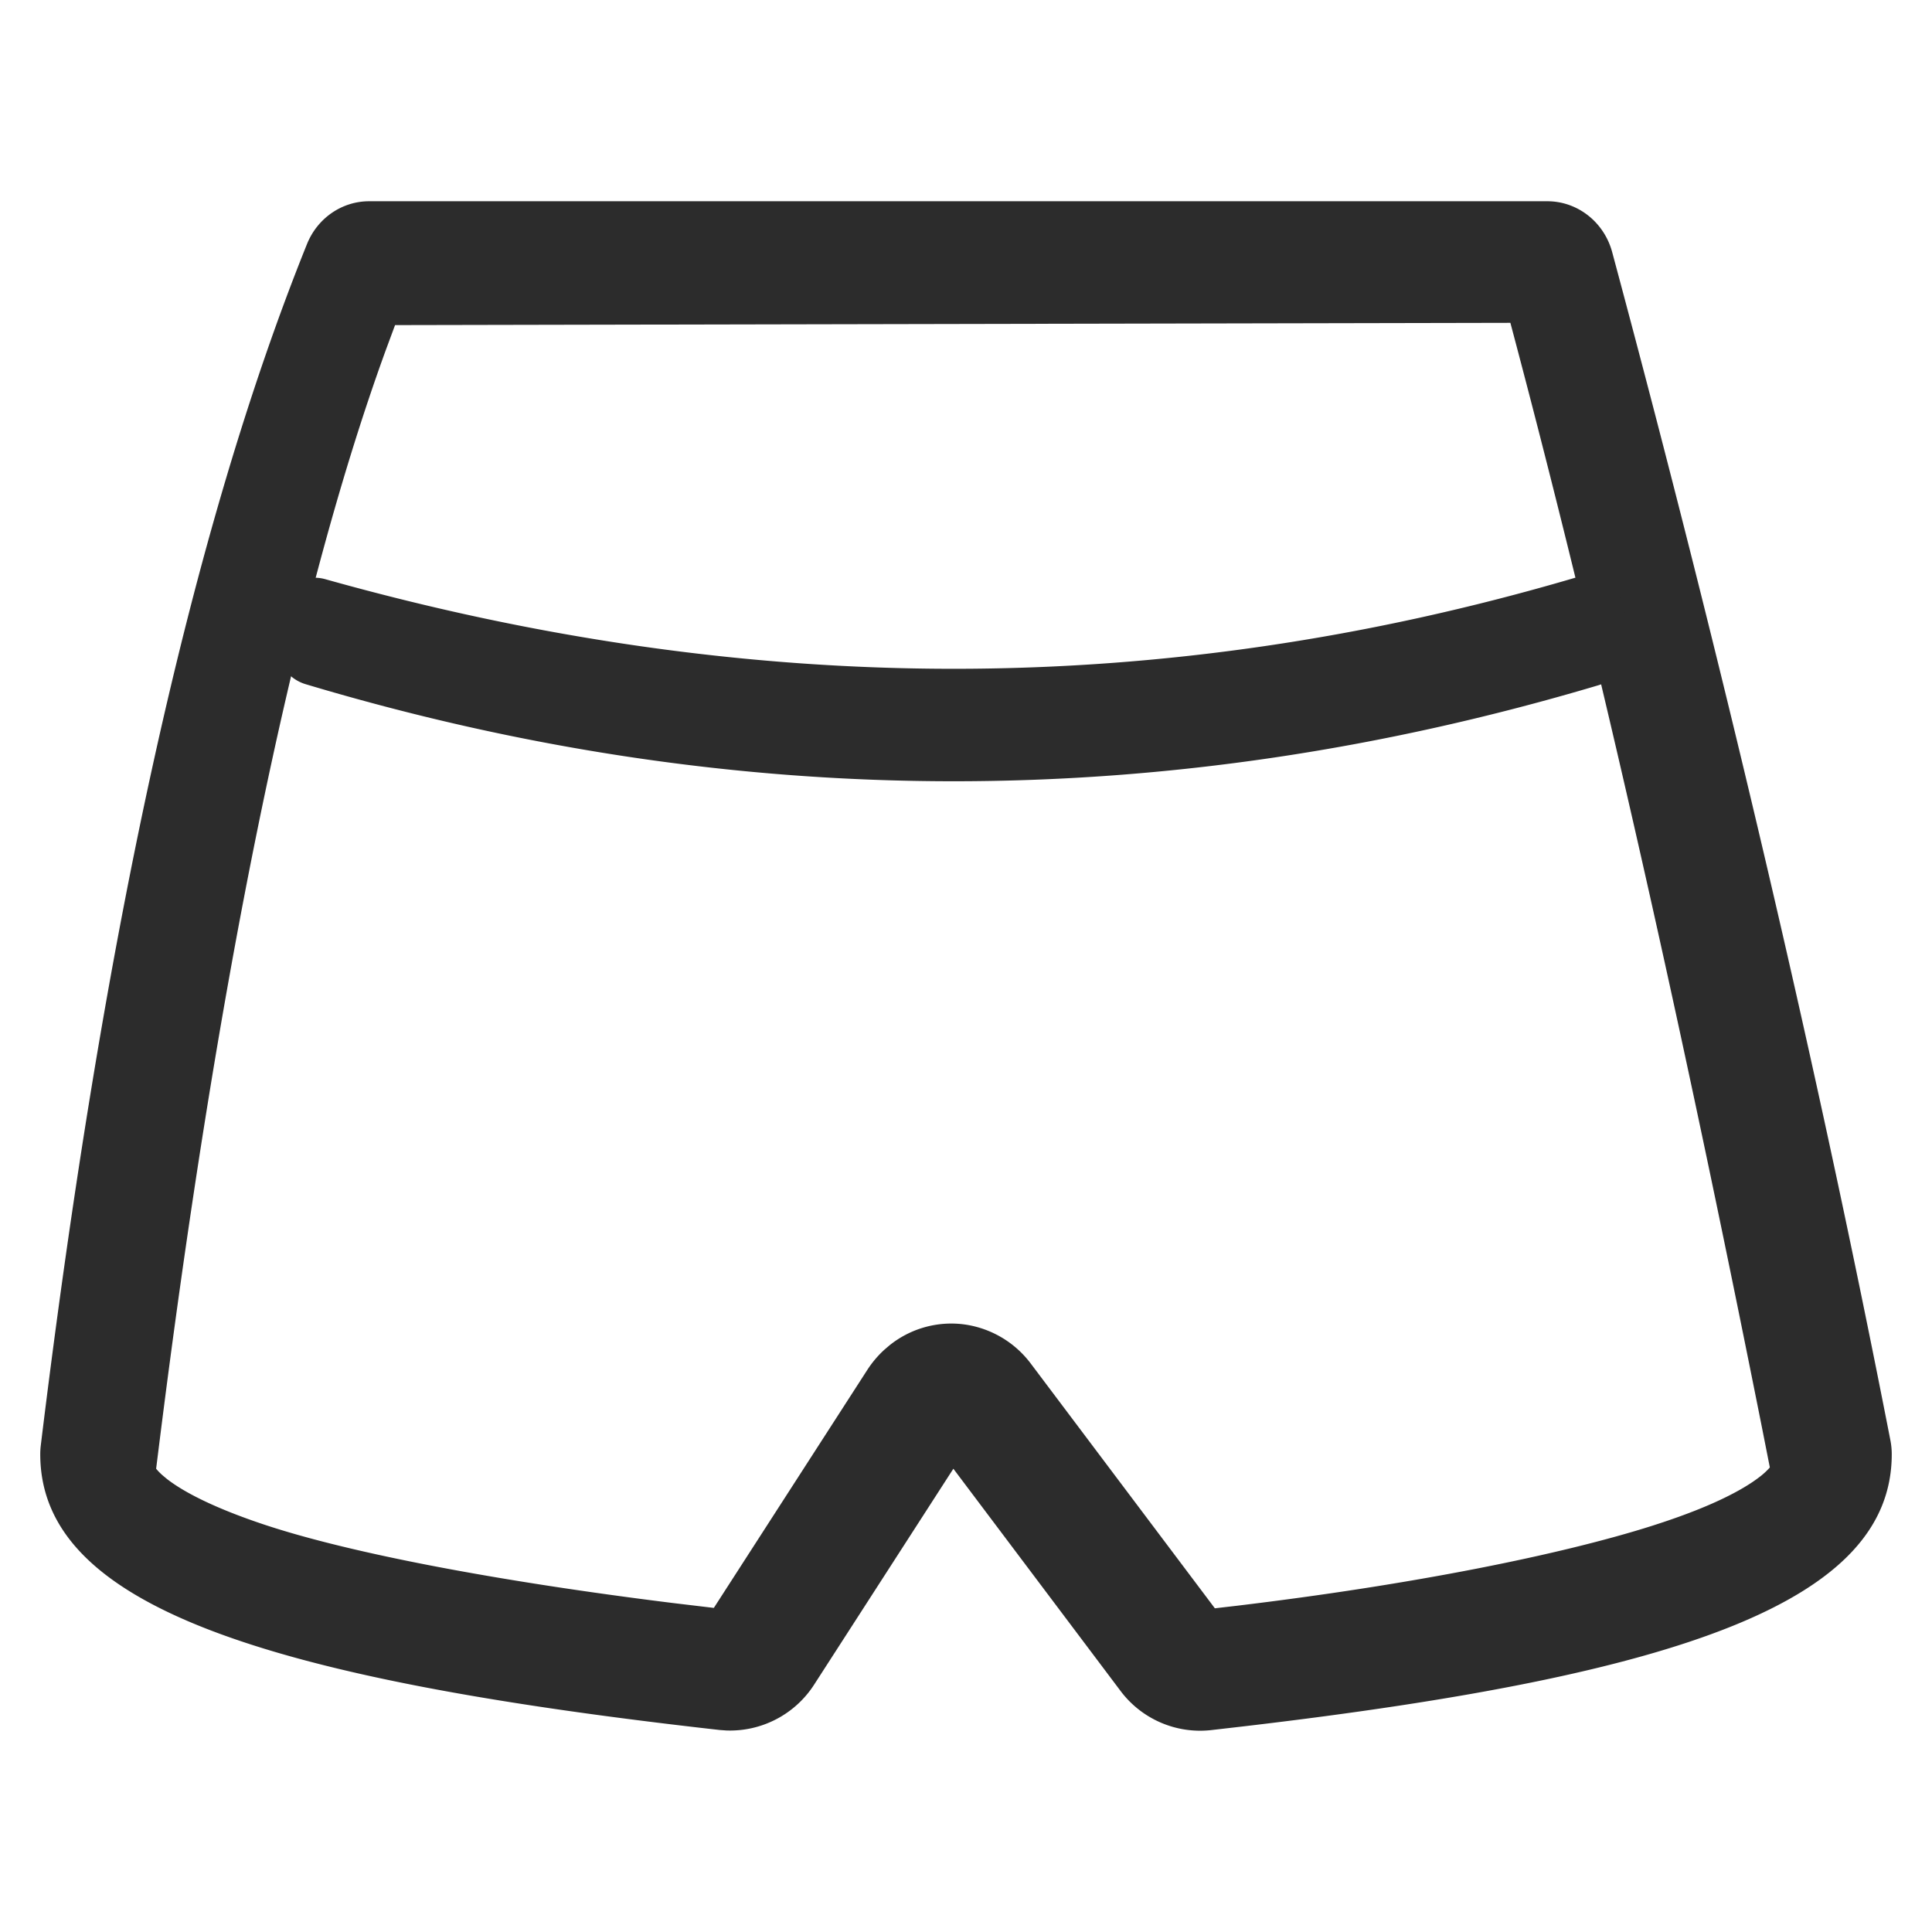
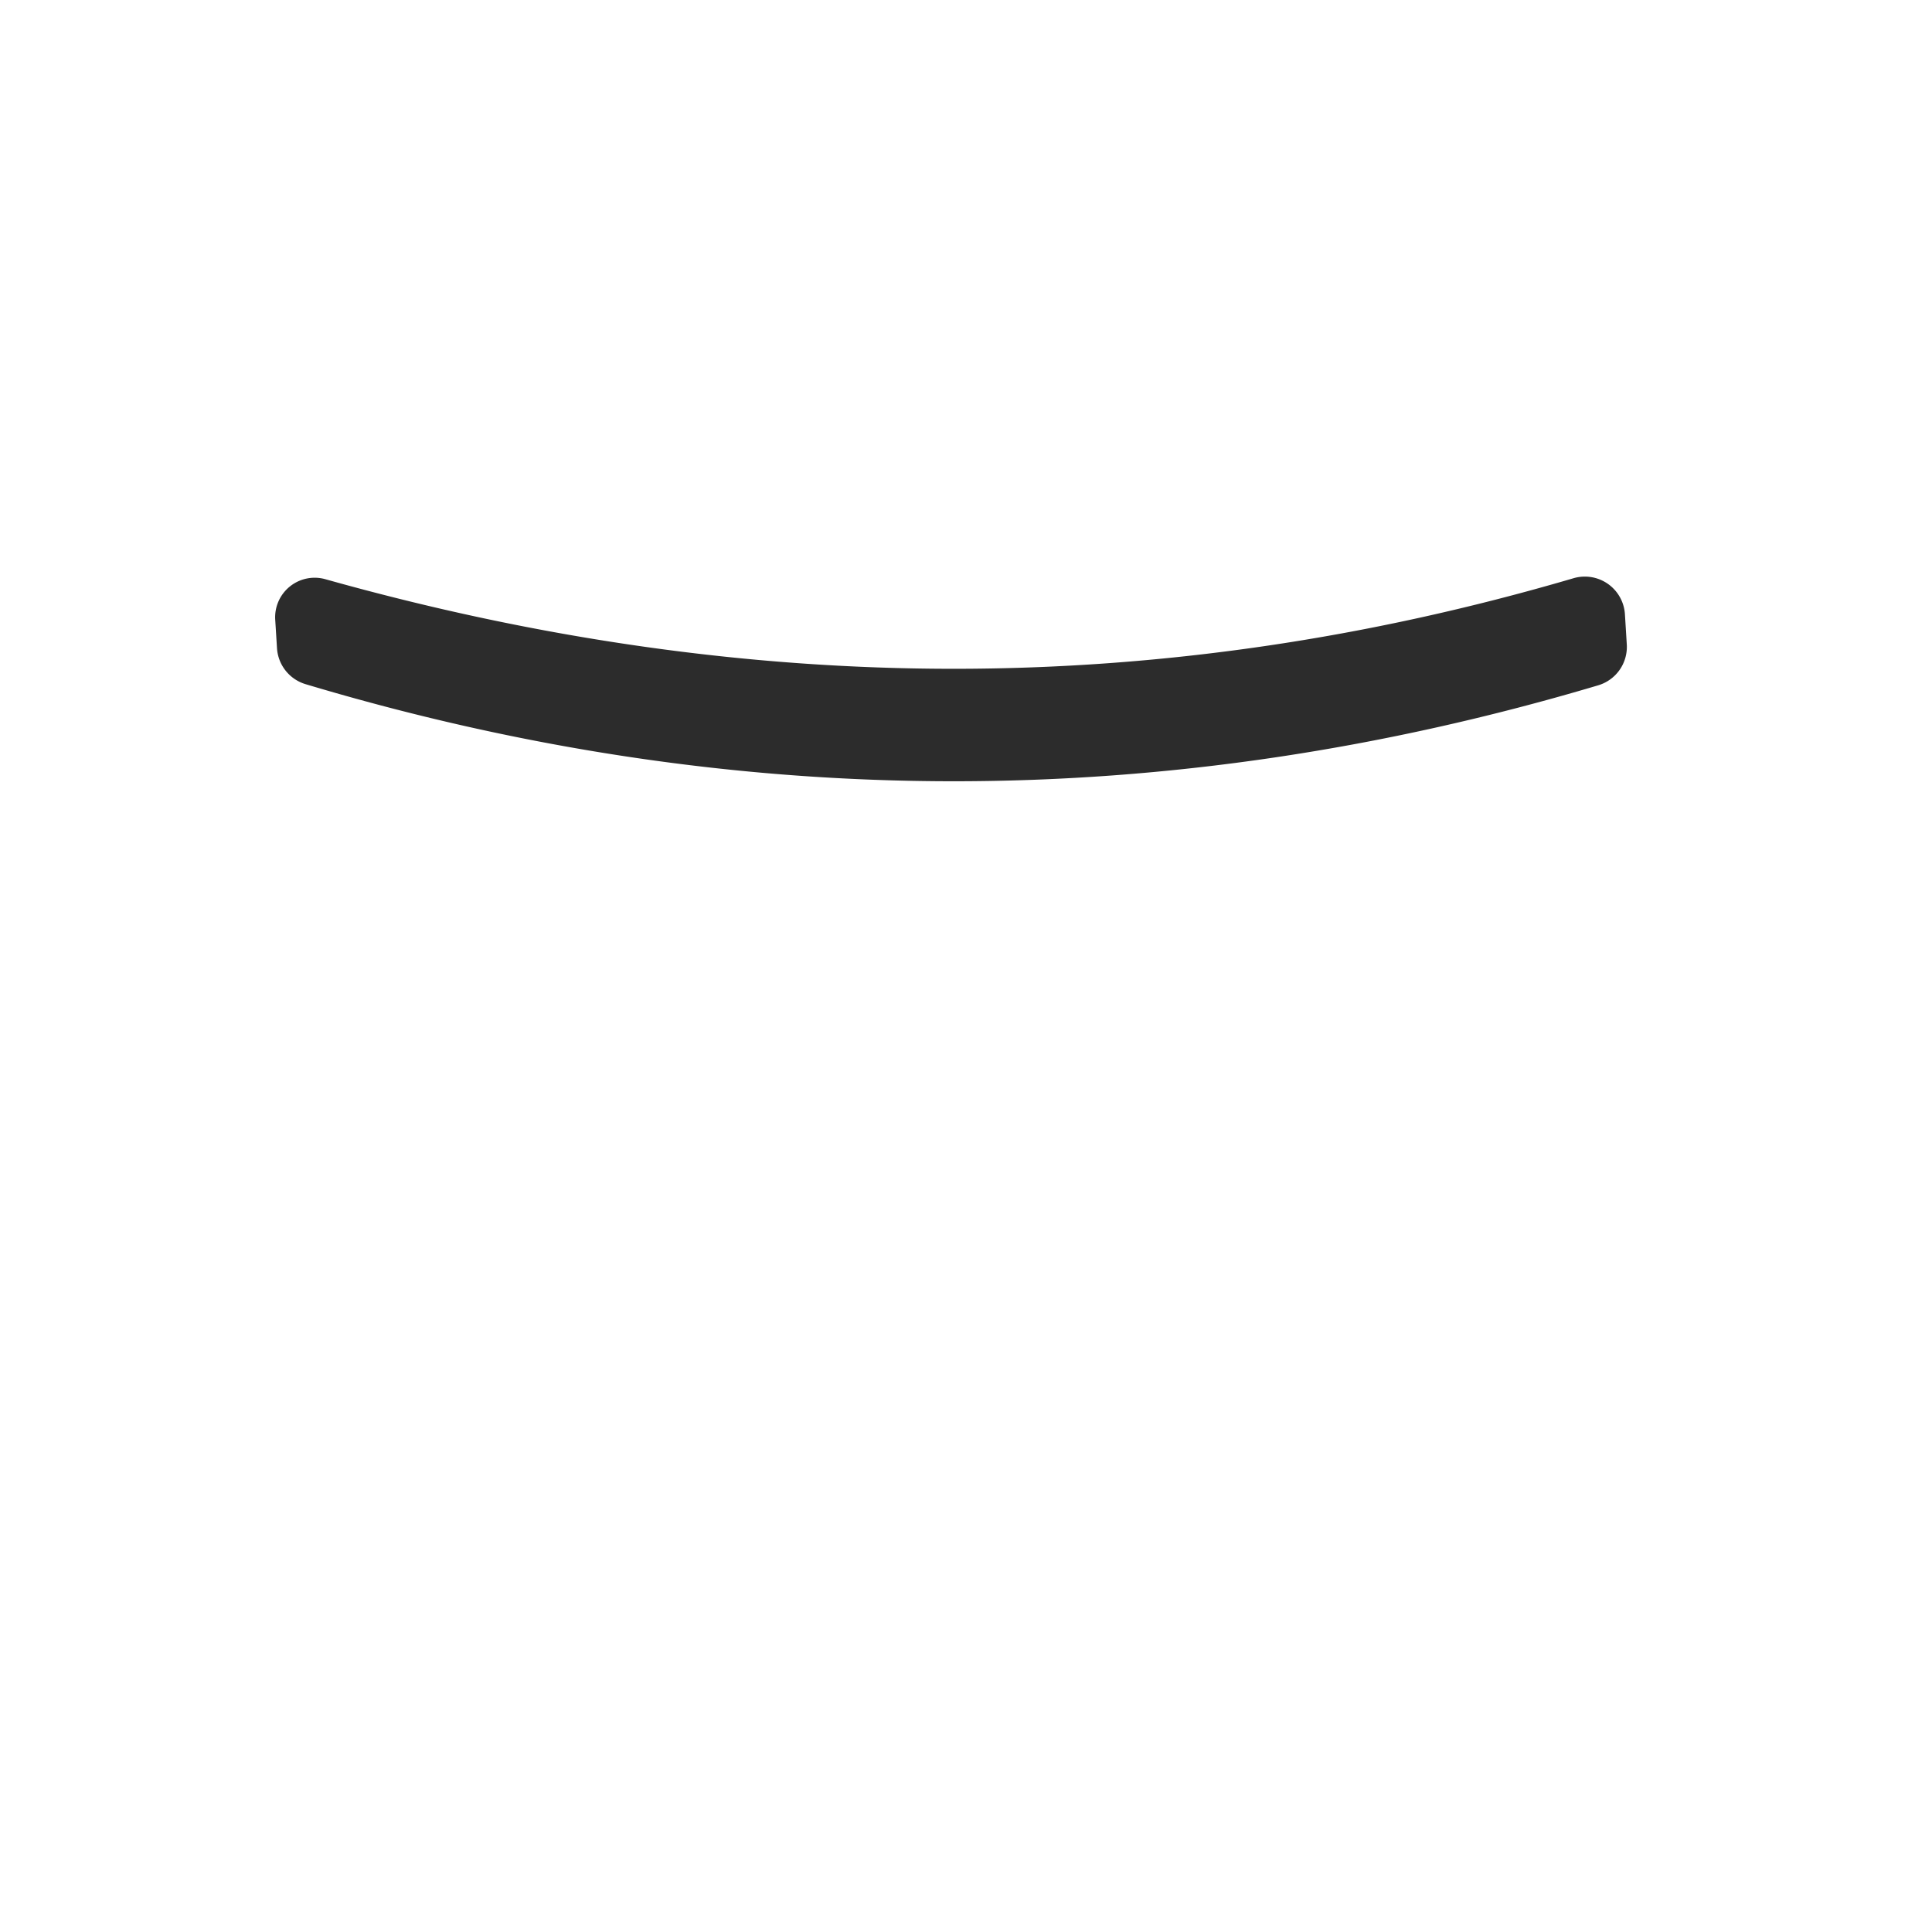
<svg xmlns="http://www.w3.org/2000/svg" height="200" width="200" version="1.1" viewBox="0 0 1024 1024" class="icon">
-   <path fill="#2c2c2c" d="M820.117 106.667H195.627c-14.4 0-27.392 8.96-32.917 22.699-60.928 151.125-107.776 363.2-141.099 636.779a38.976 38.976 0 0 0-0.277 4.608c0 79.872 116.757 118.827 360.064 146.176l3.499 0.256a53.013 53.013 0 0 0 46.805-24.597l73.6-114.133 88.405 117.504a52.736 52.736 0 0 0 48.021 21.056l18.283-2.112C891.477 887.701 1002.667 848.683 1002.667 770.773c0-2.453-0.235-4.907-0.704-7.317-38.613-197.653-87.765-407.573-147.456-629.76C850.219 117.717 836.16 106.667 820.117 106.667zM209.387 172.309l591.147-1.195 1.173 4.416c52.693 198.464 96.811 403.627 132.331 581.909l4.011 20.309-0.597 0.704c-1.493 1.579-3.115 3.051-4.843 4.352-10.069 7.787-27.264 16.064-51.264 24.043l-5.483 1.792c-48.512 15.424-127.189 31.275-220.373 42.453l-11.584 1.344-97.472-129.579a53.163 53.163 0 0 0-35.627-20.928 52.267 52.267 0 0 0-39.467 11.221l-2.667 2.283a54.827 54.827 0 0 0-9.024 10.709l-81.301 126.08-21.653-2.581c-91.051-11.307-170.453-26.155-217.003-41.685-23.893-7.979-41.067-16.235-51.093-23.979l-1.92-1.6a28.885 28.885 0 0 1-3.925-3.925l1.301-10.411c29.76-238.464 70.016-443.947 120.427-582.485l4.907-13.248z" />
  <path fill="#2c2c2c" d="M172.437 306.987c112.683 31.659 223.723 47.488 333.077 47.488 109.952 0 219.456-16 328.469-48a21.291 21.291 0 0 1 27.264 19.115l0.981 15.915a21.248 21.248 0 0 1-15.275 21.76c-113.813 33.877-227.627 50.816-341.44 50.816-114.517 0-229.035-17.152-343.552-51.456a21.291 21.291 0 0 1-15.147-19.072l-0.939-15.083a20.949 20.949 0 0 1 26.56-21.483z" />
</svg>